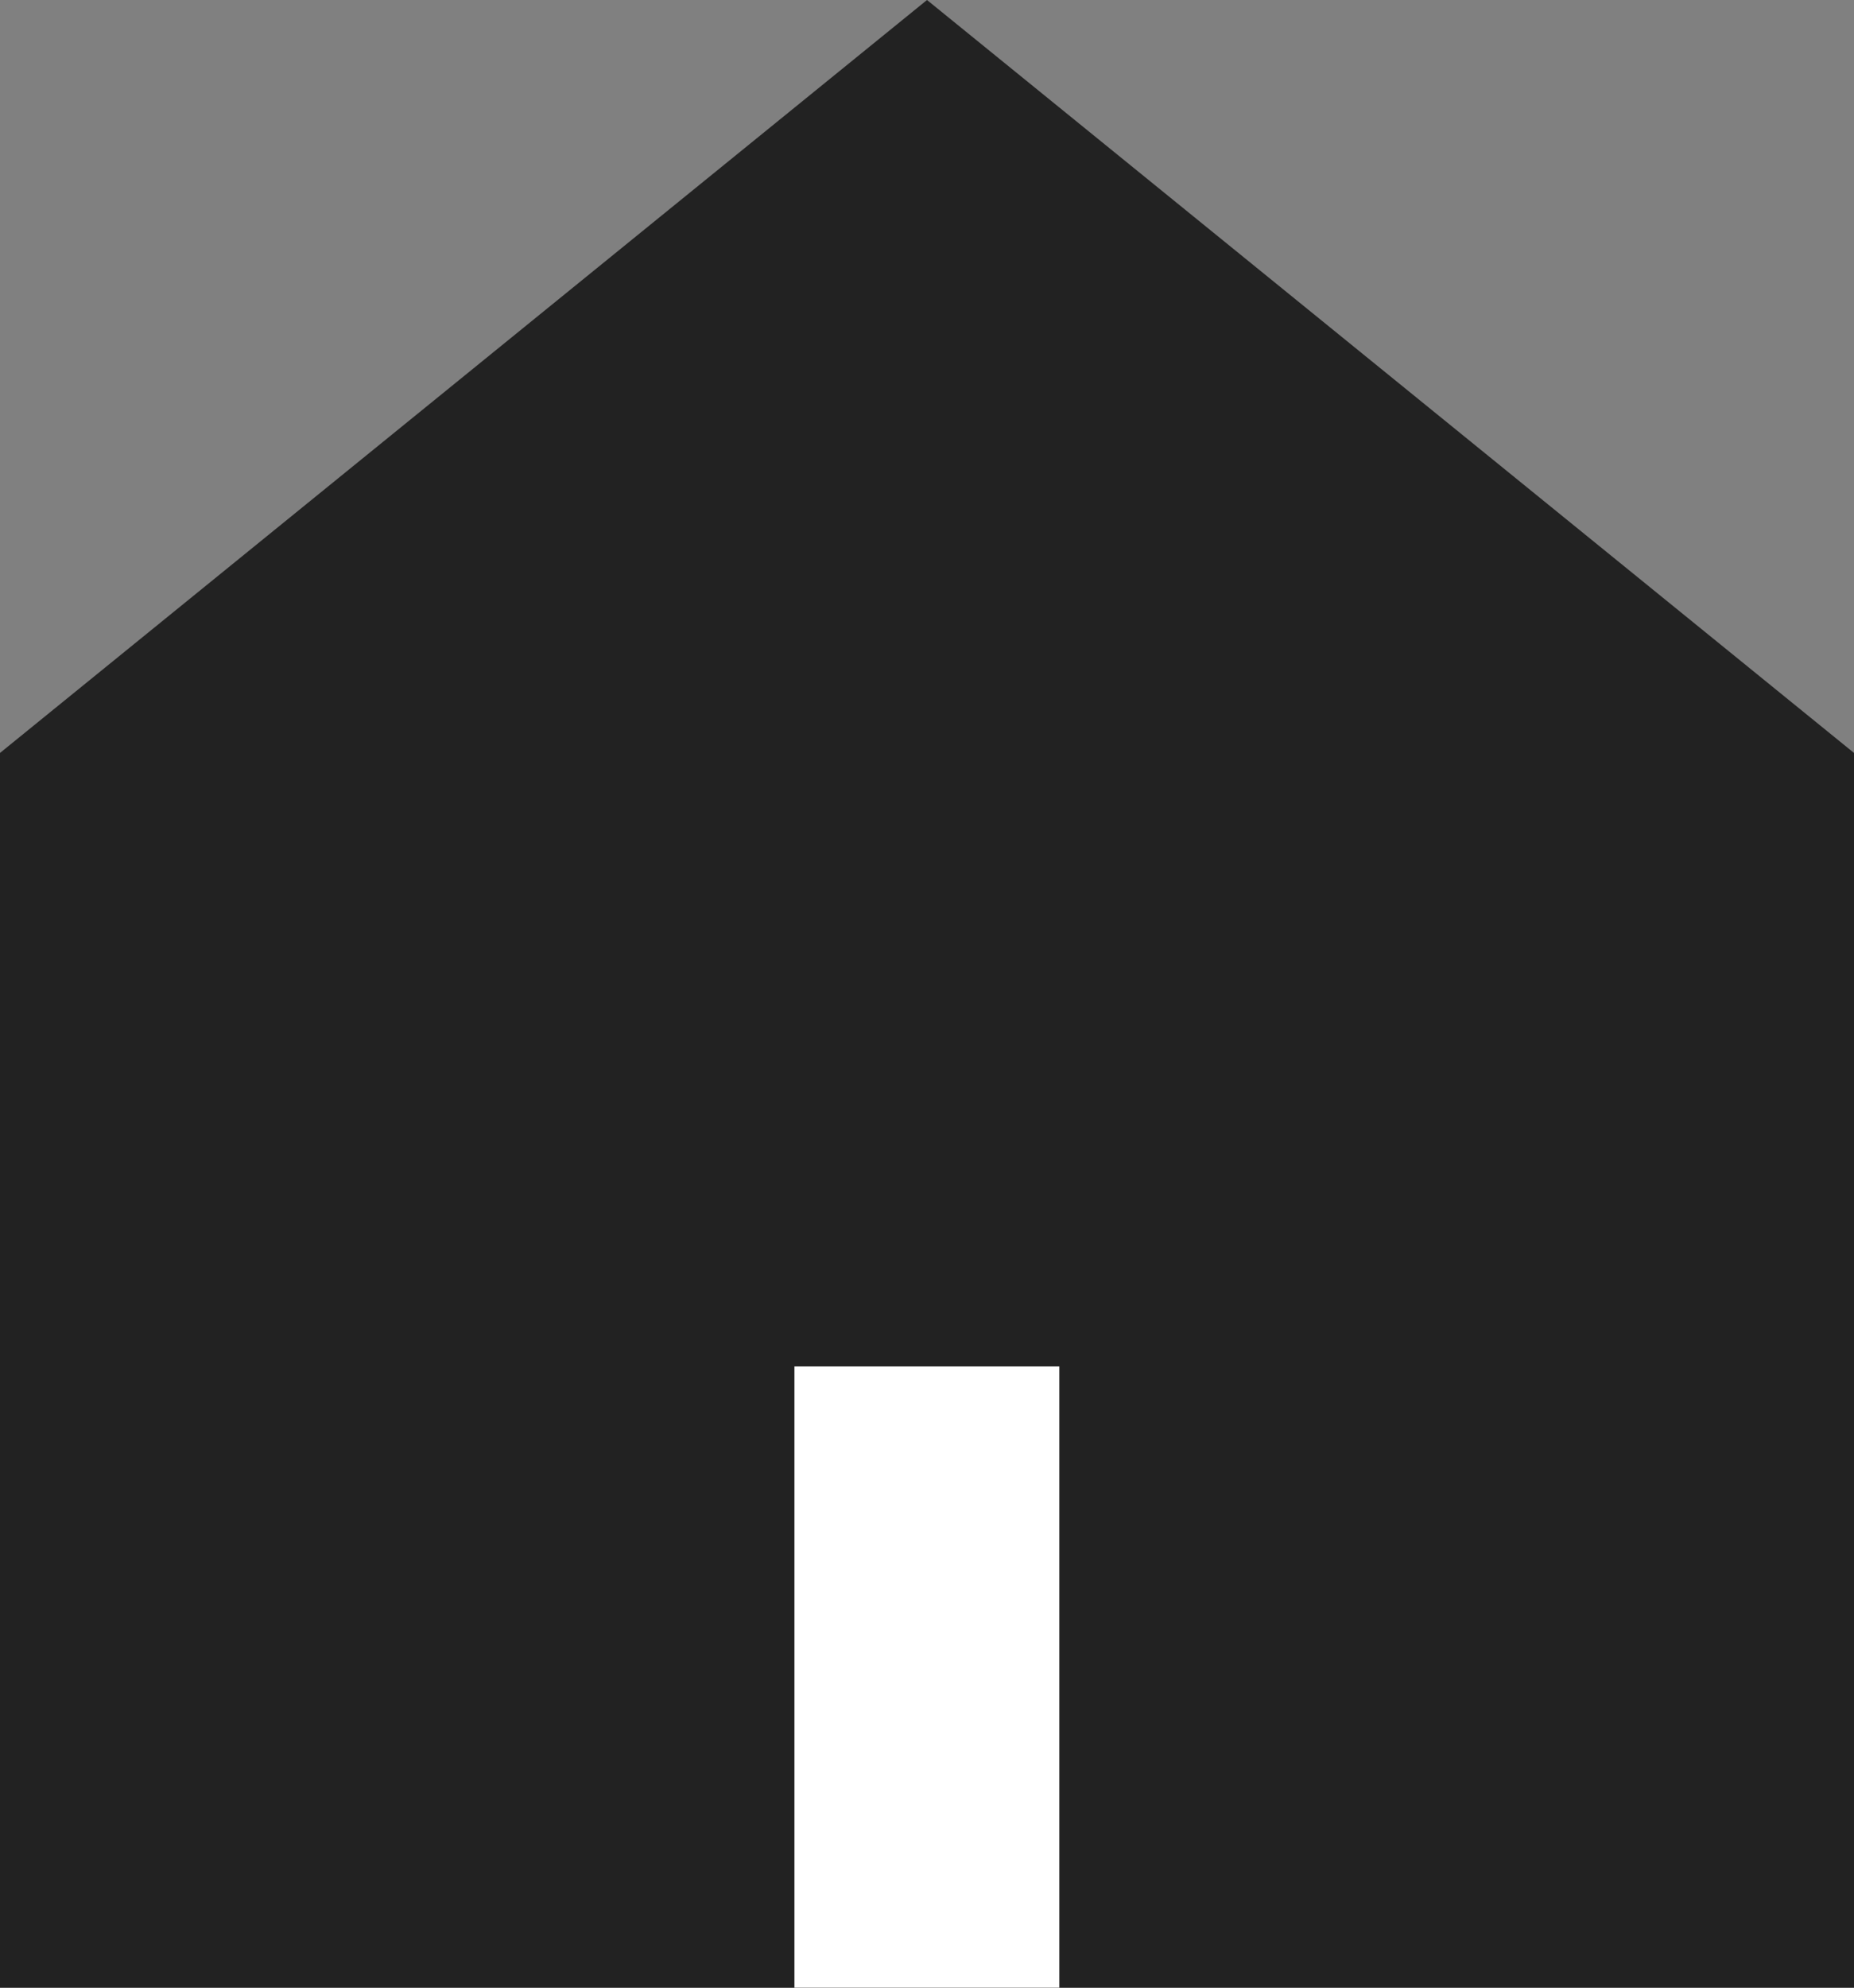
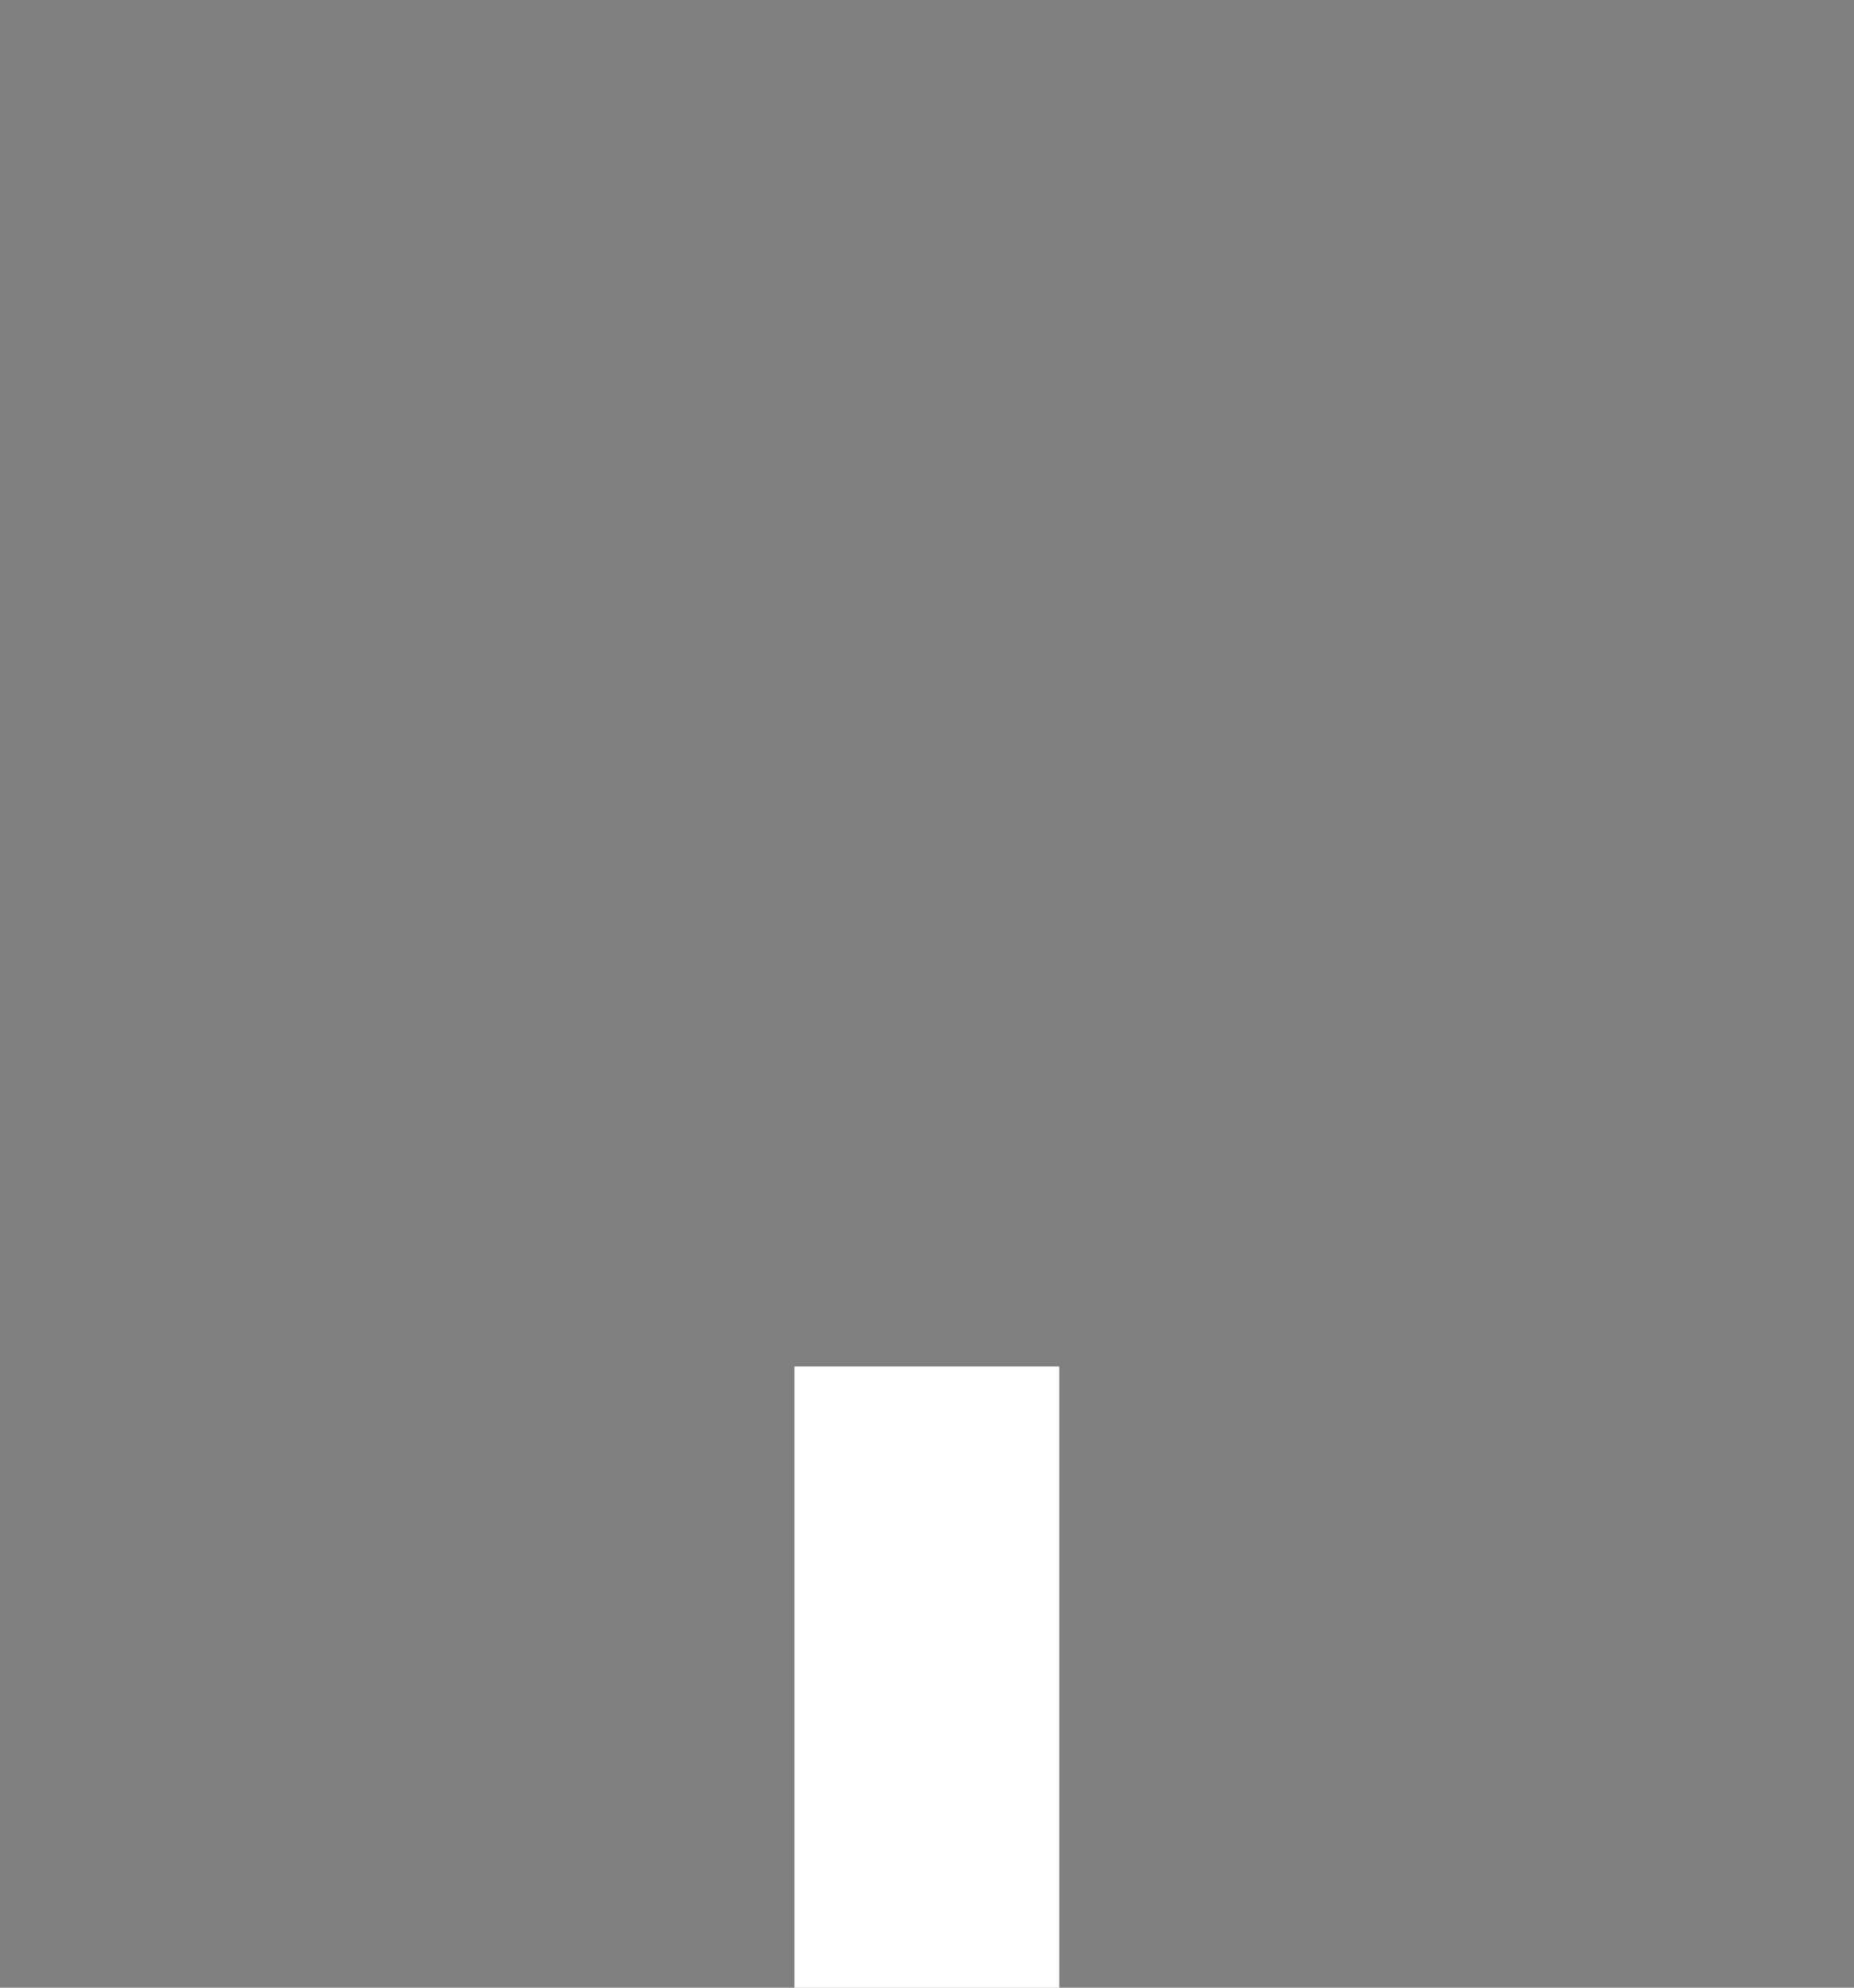
<svg xmlns="http://www.w3.org/2000/svg" width="14" height="15" viewBox="0 0 14 15" fill="none">
  <rect x="0" y="0" width="14" height="15" fill="#808080" stroke="none" />
-   <path d="M7 0L0 5.682V15H14V5.682L7 0Z" fill="#222222" />
  <path d="M5.999 10.312V15H7.999V10.312H5.999Z" fill="white" />
</svg>